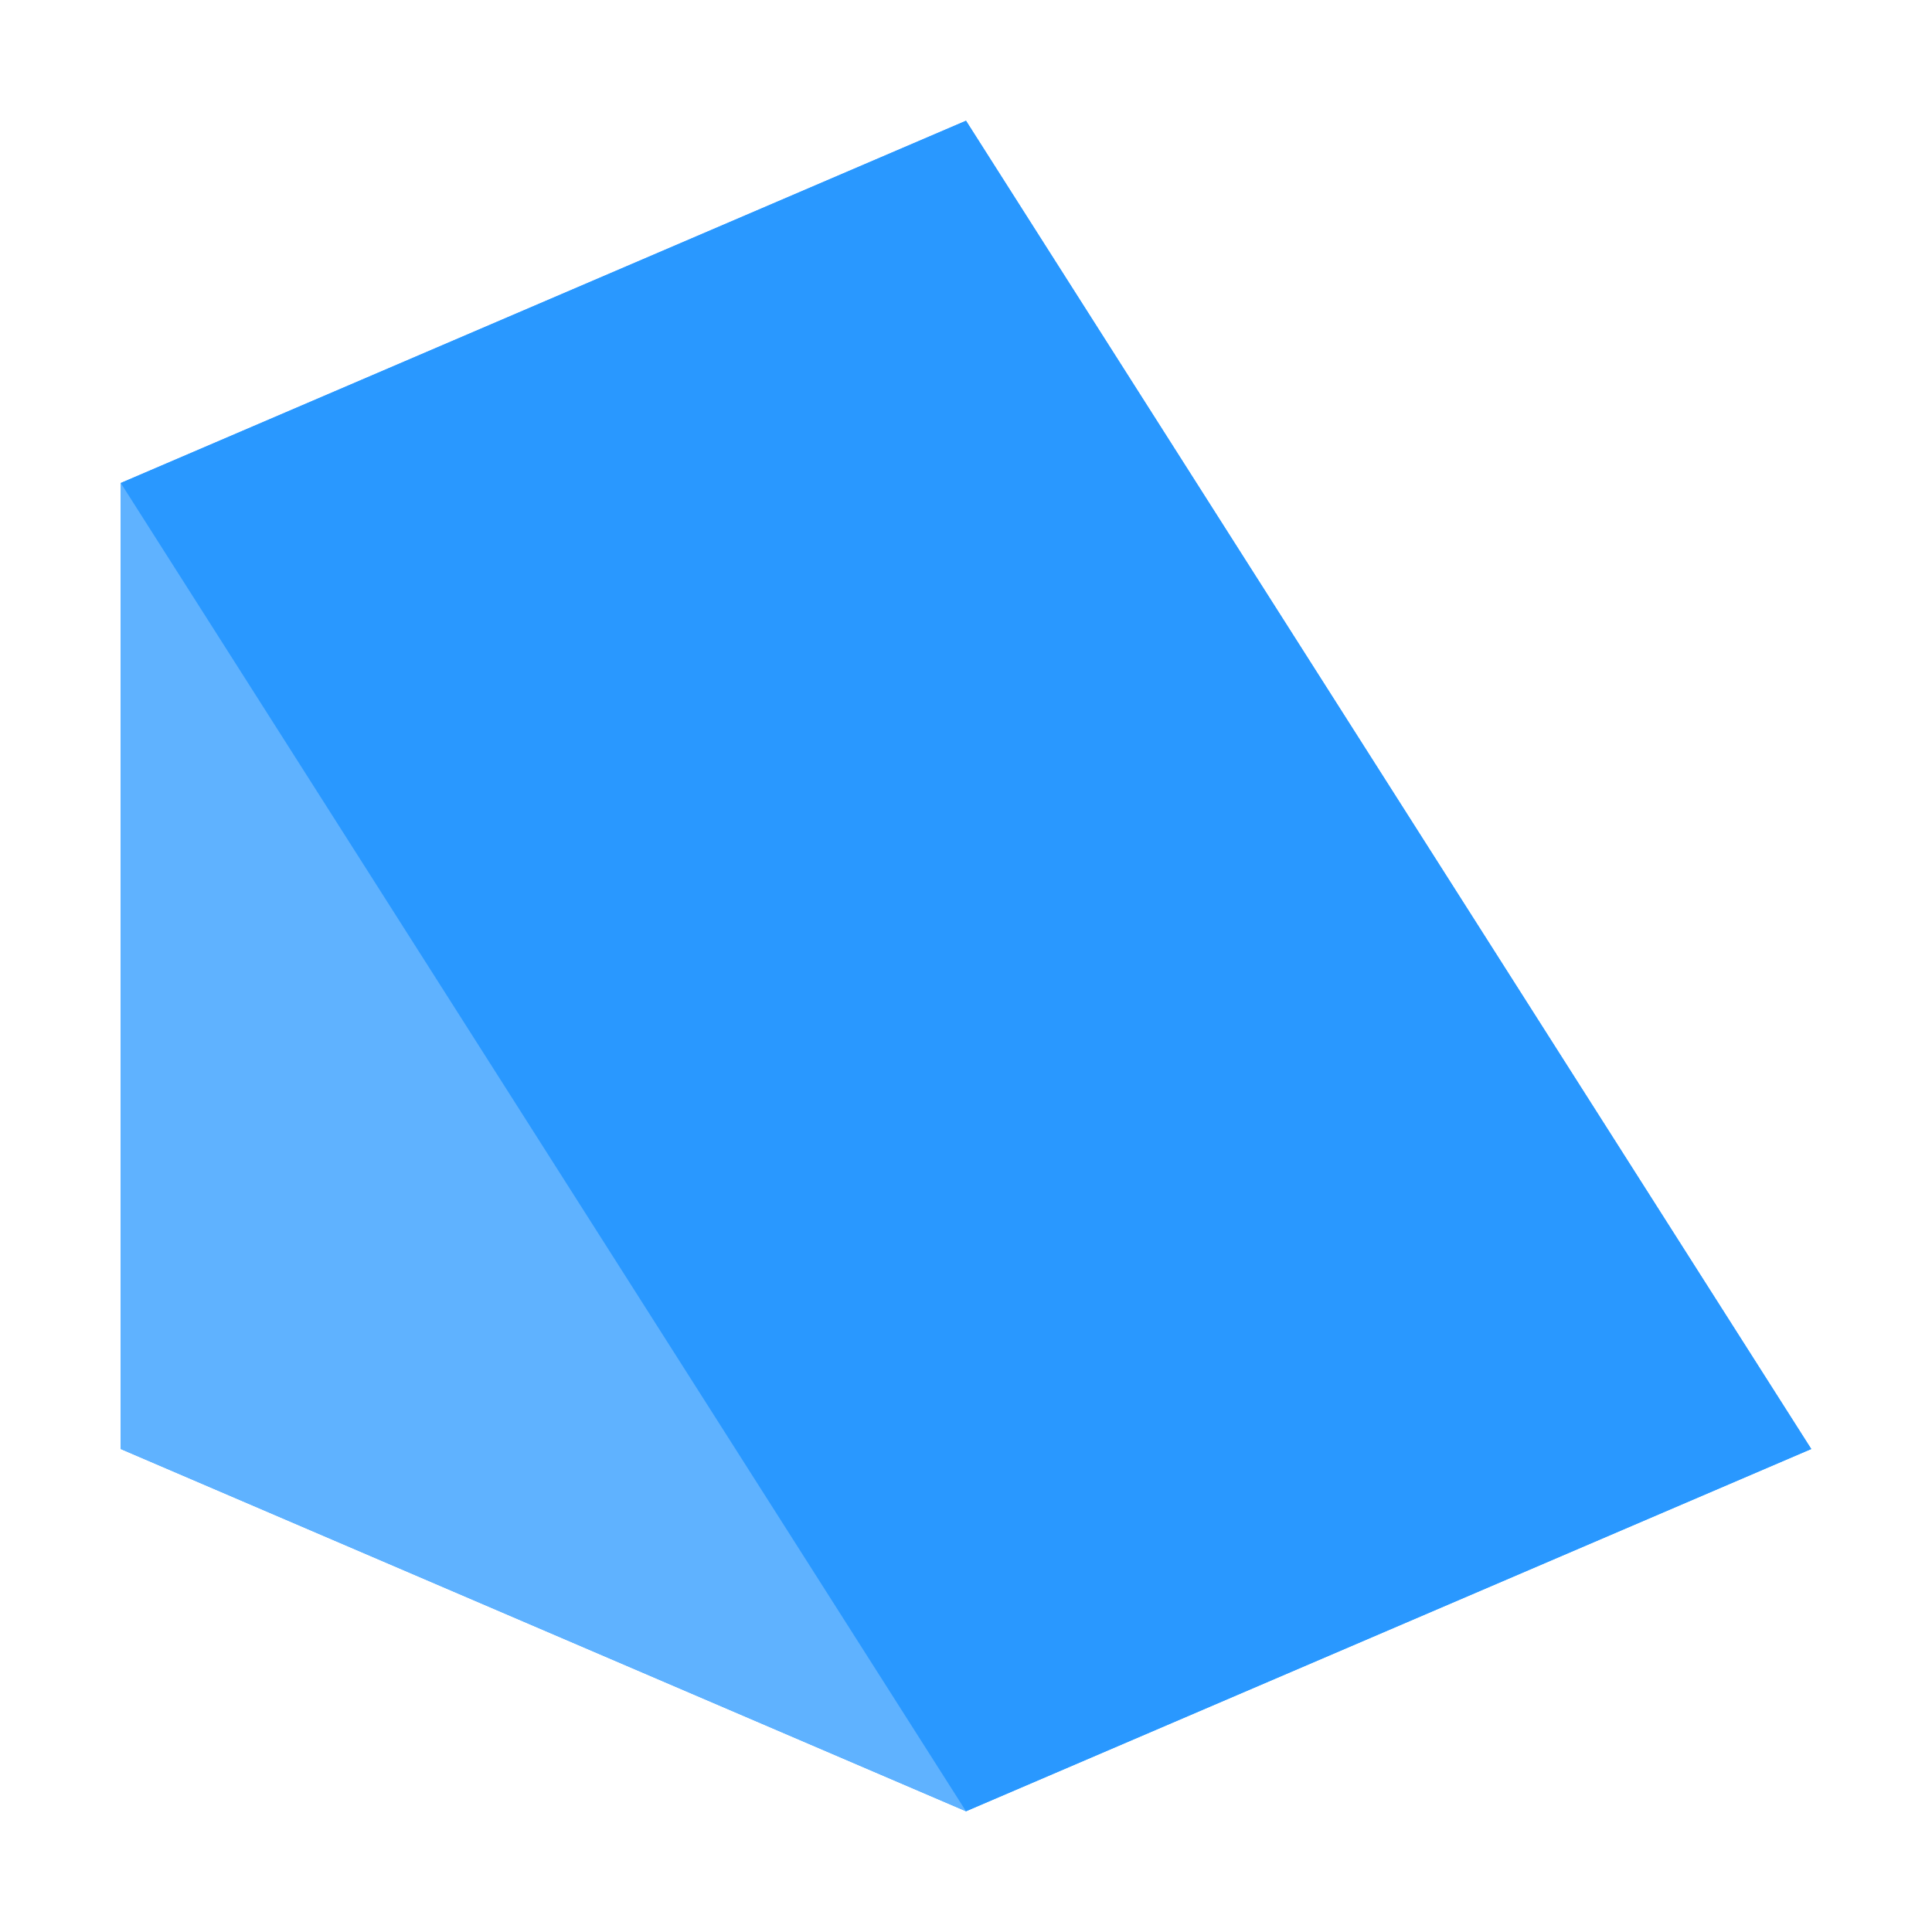
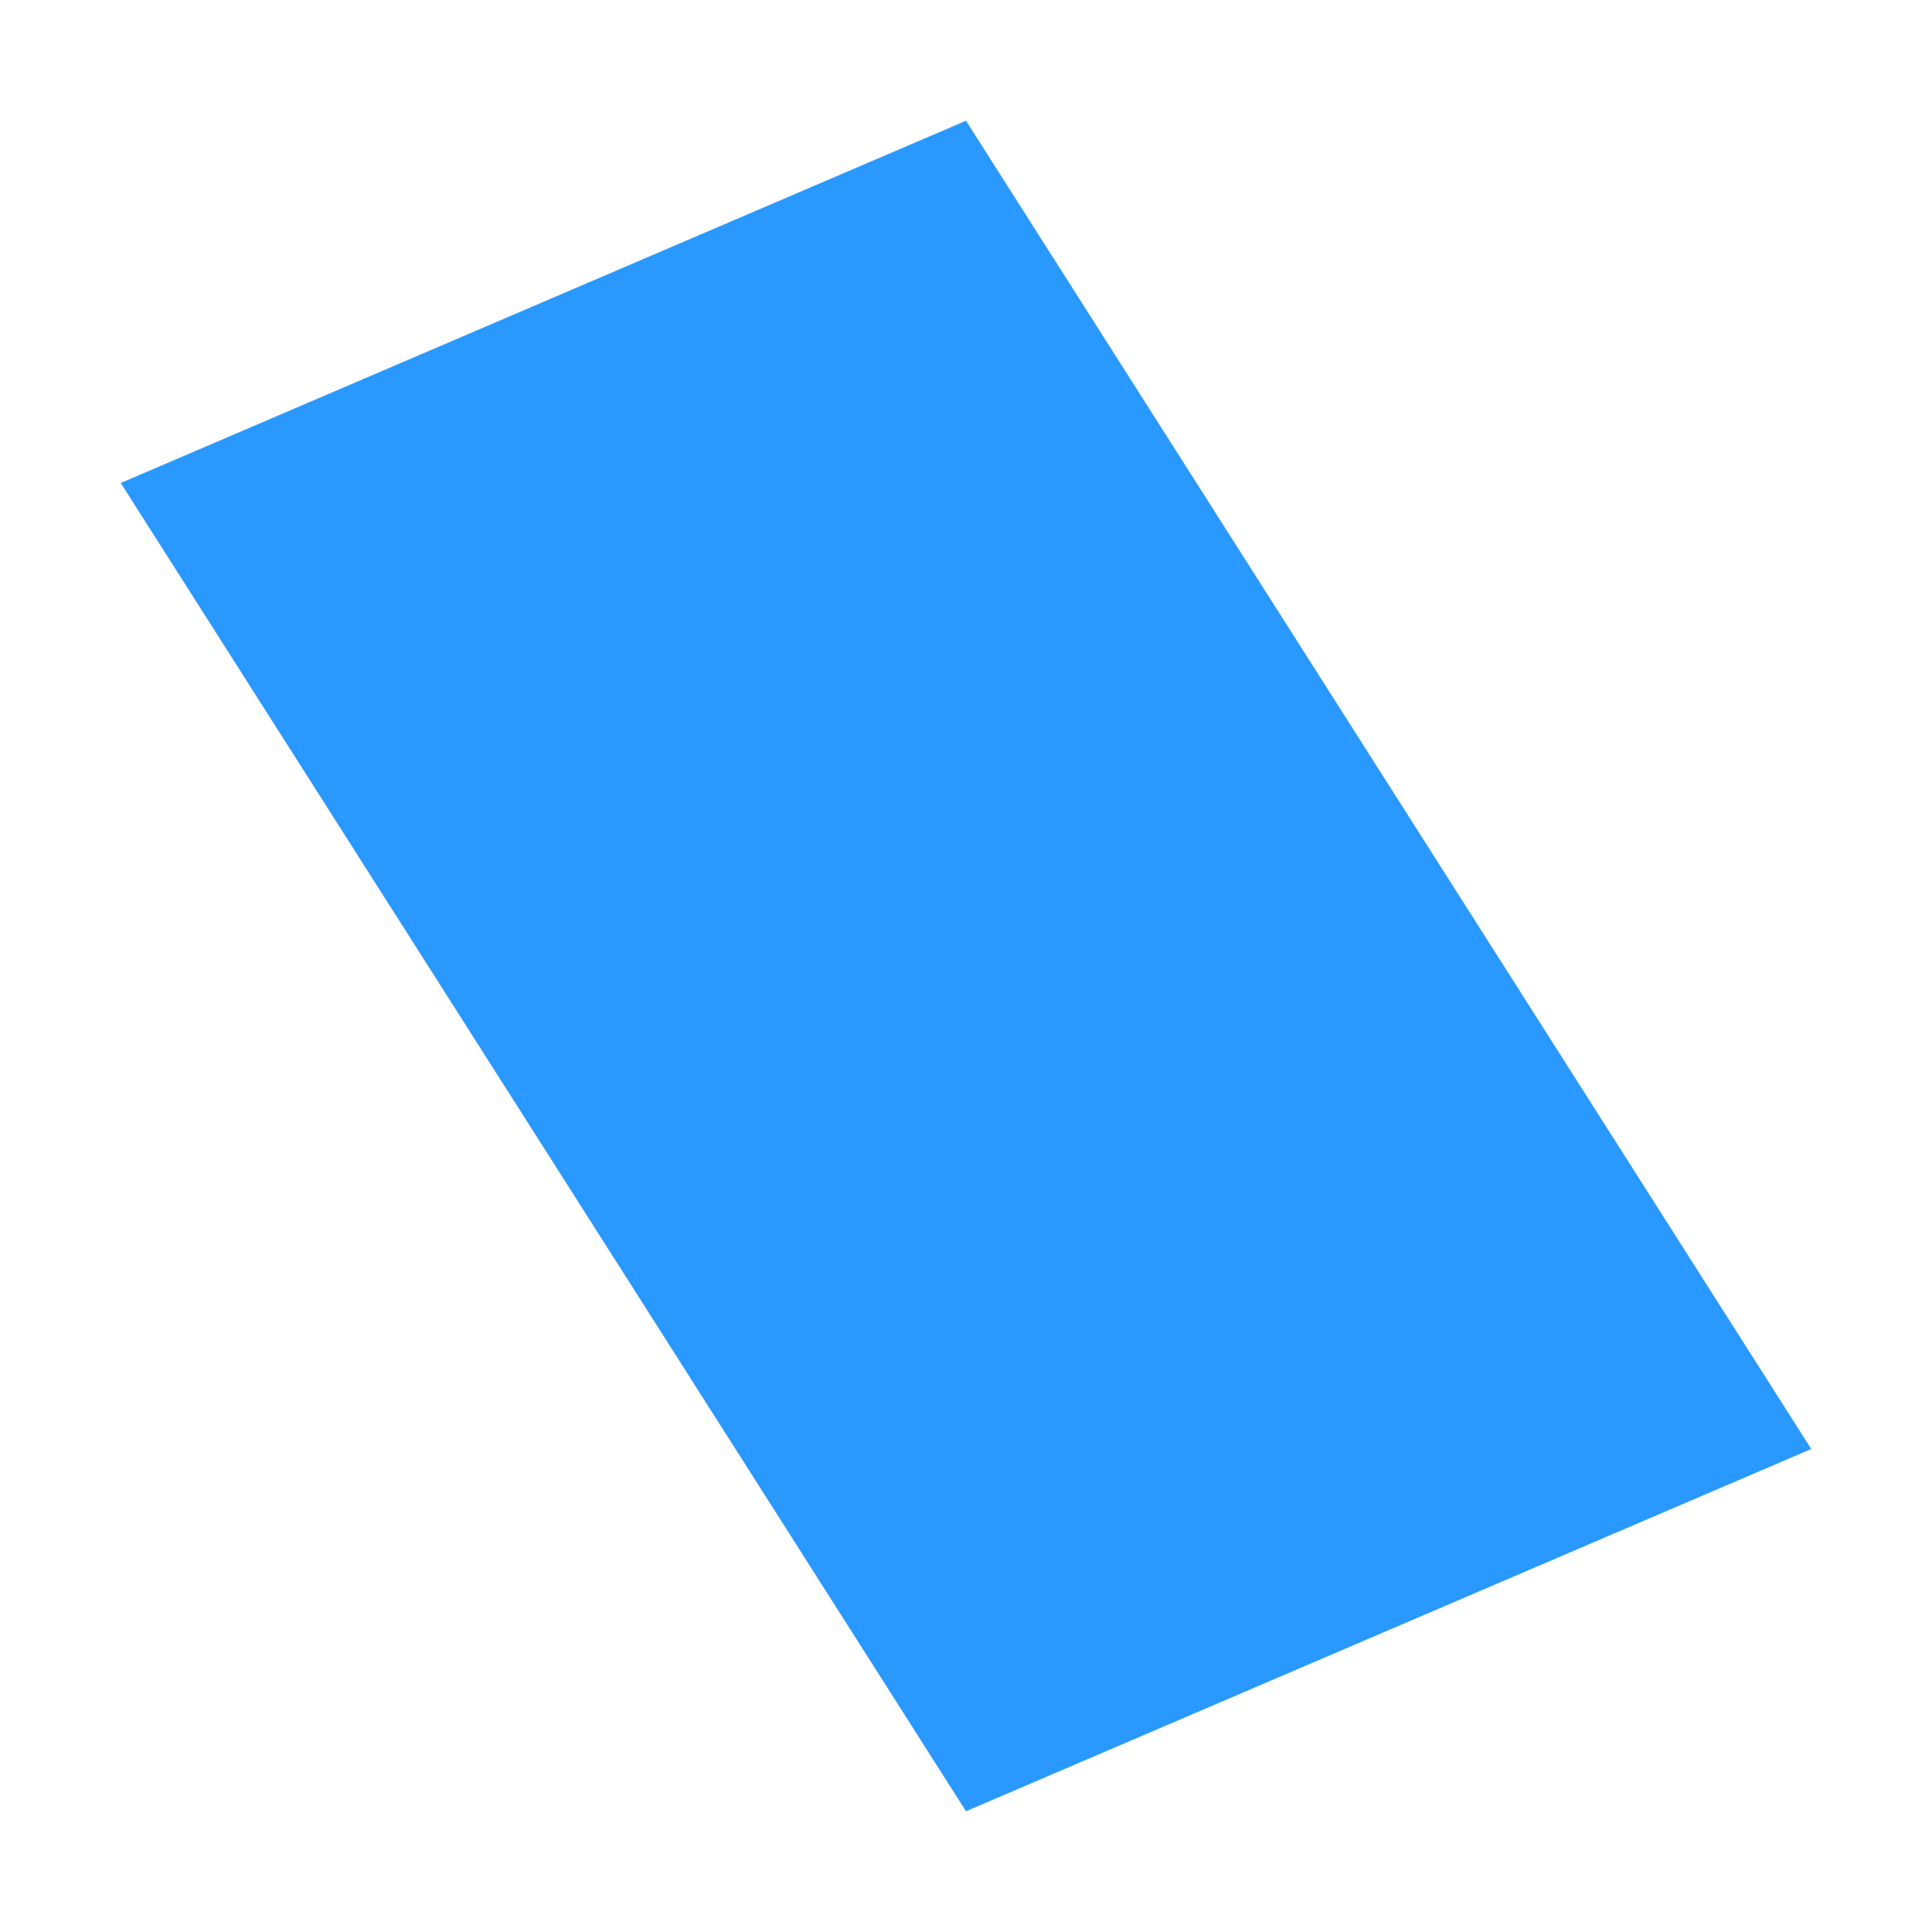
<svg xmlns="http://www.w3.org/2000/svg" height="16" viewBox="0 0 16 16" width="16">
-   <path d="M8 1 1 4v8l7 3 7-3z" fill="#2998ff" />
-   <path d="m8 15-7-3V4l7 3z" fill="#5fb2ff" />
  <path d="M8 1 1 4l7 11 7-3z" fill="#2998ff" />
</svg>